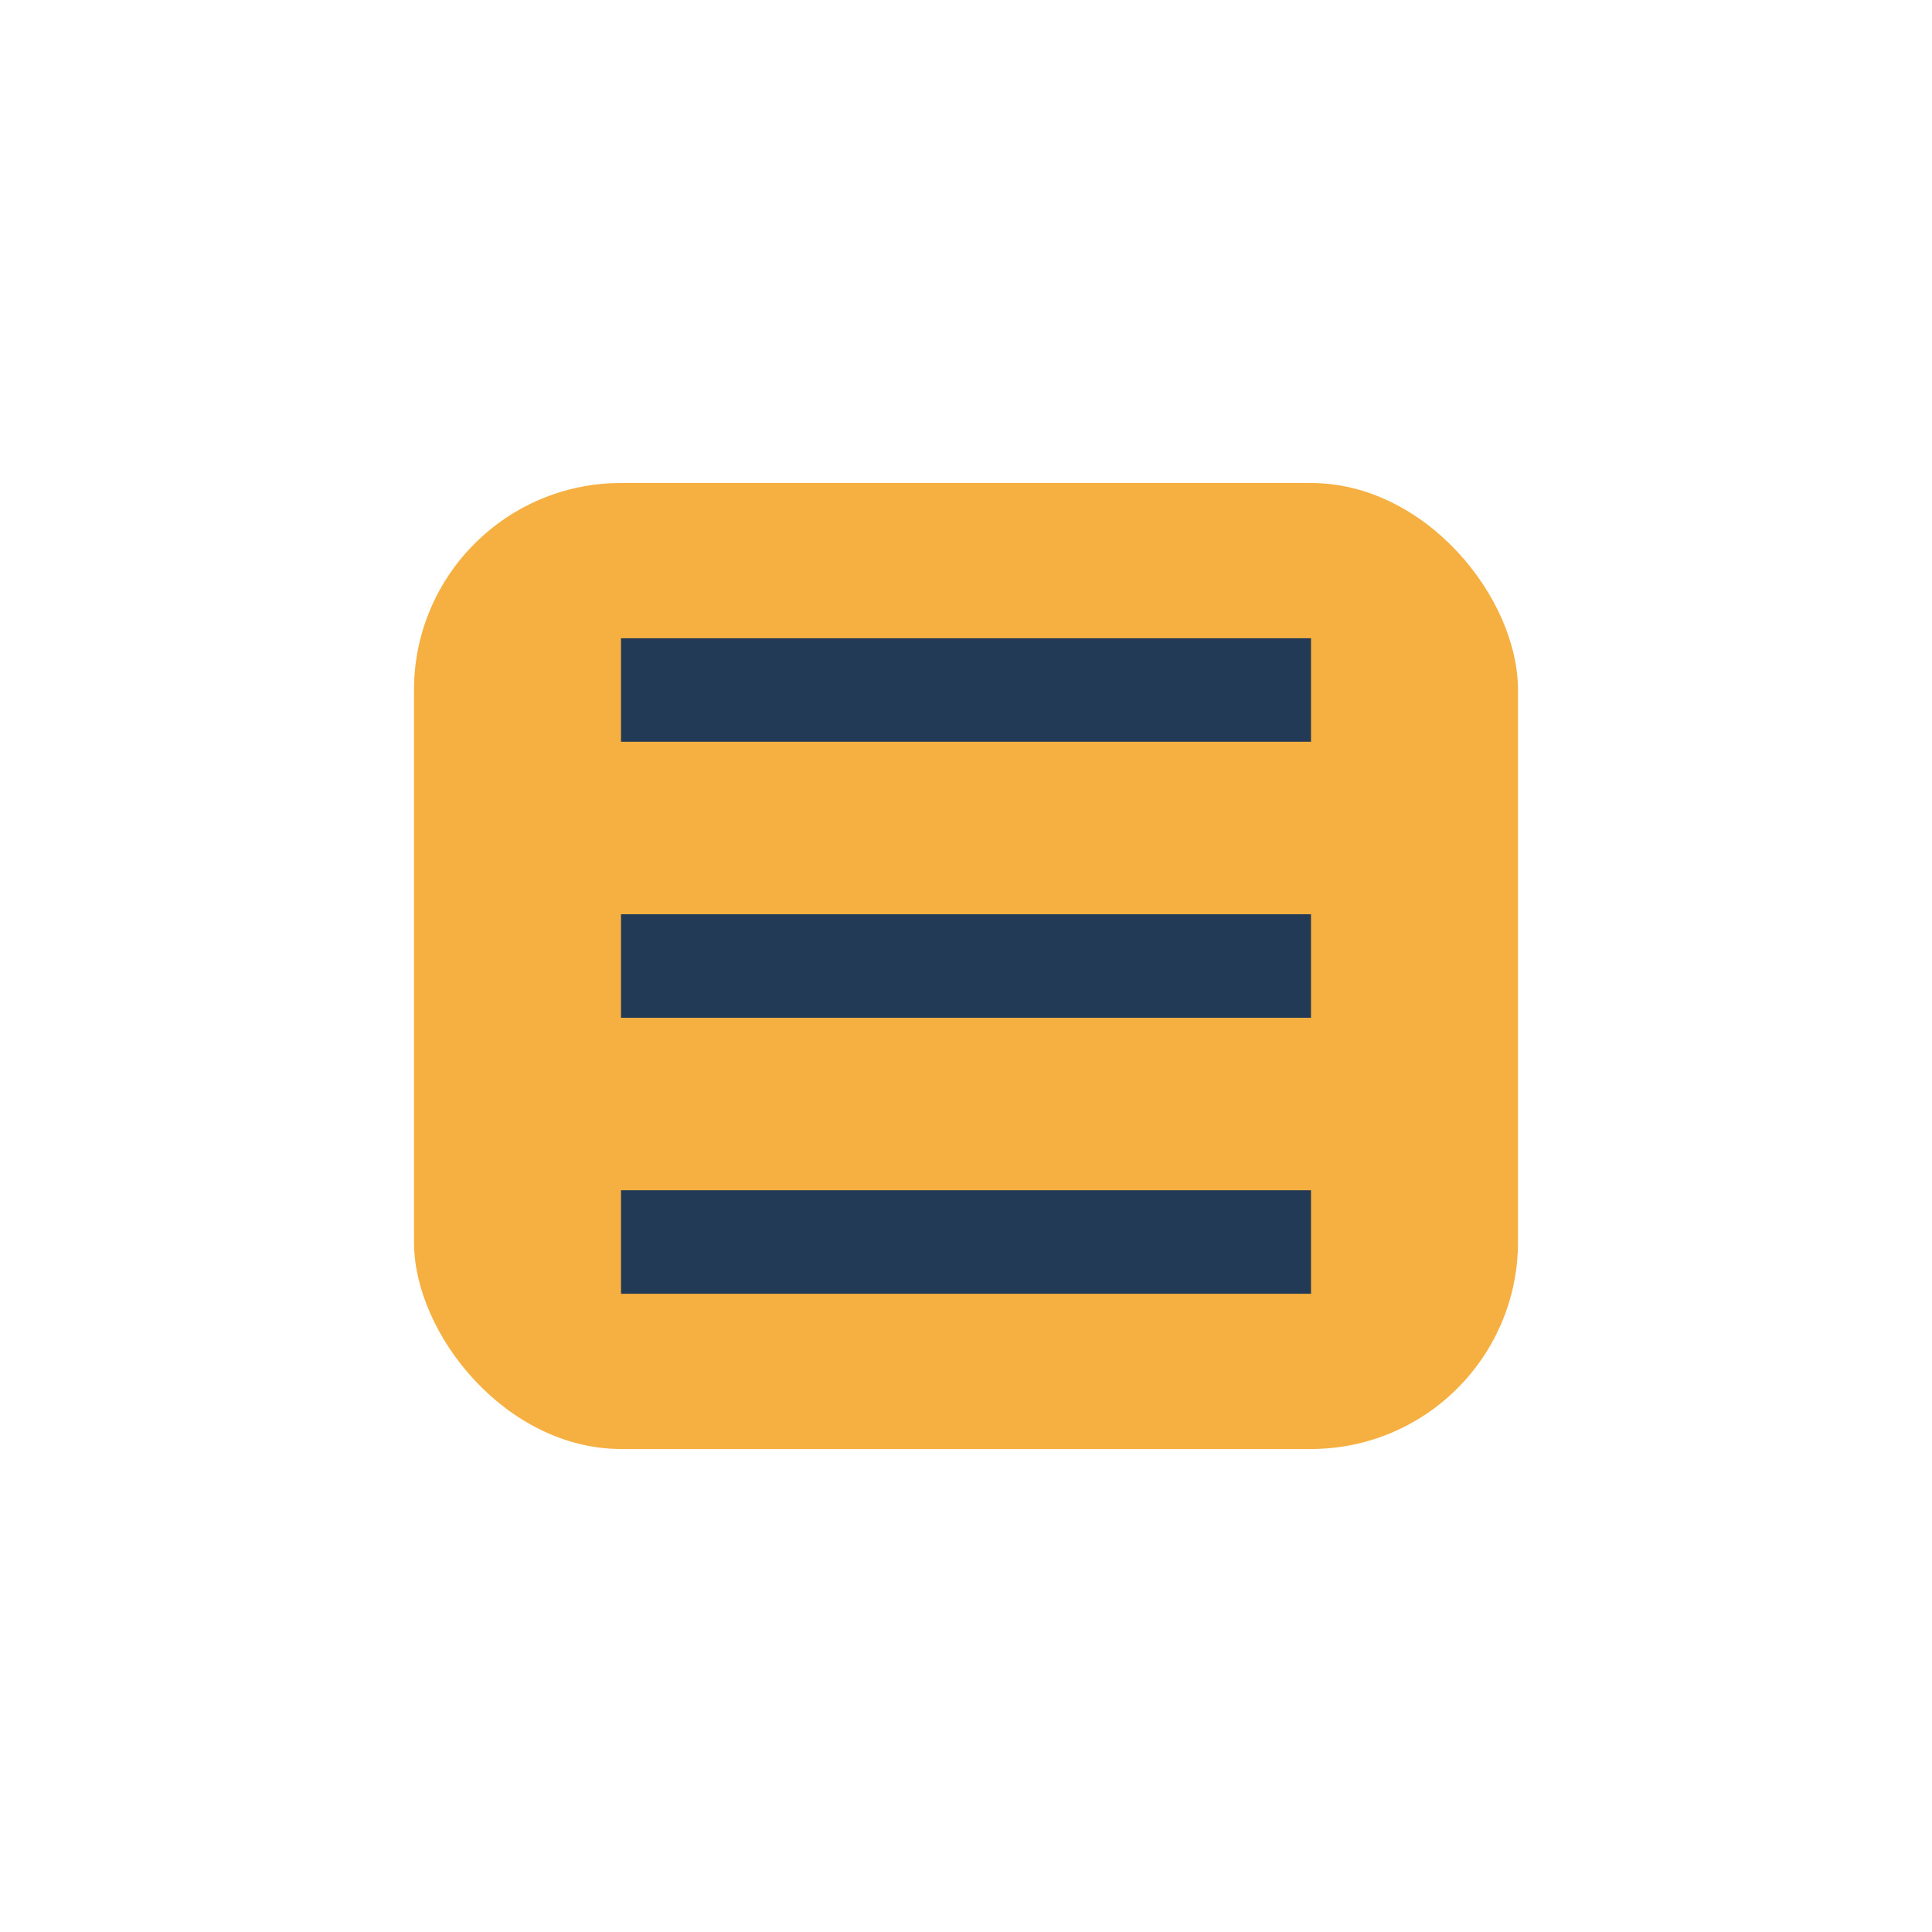
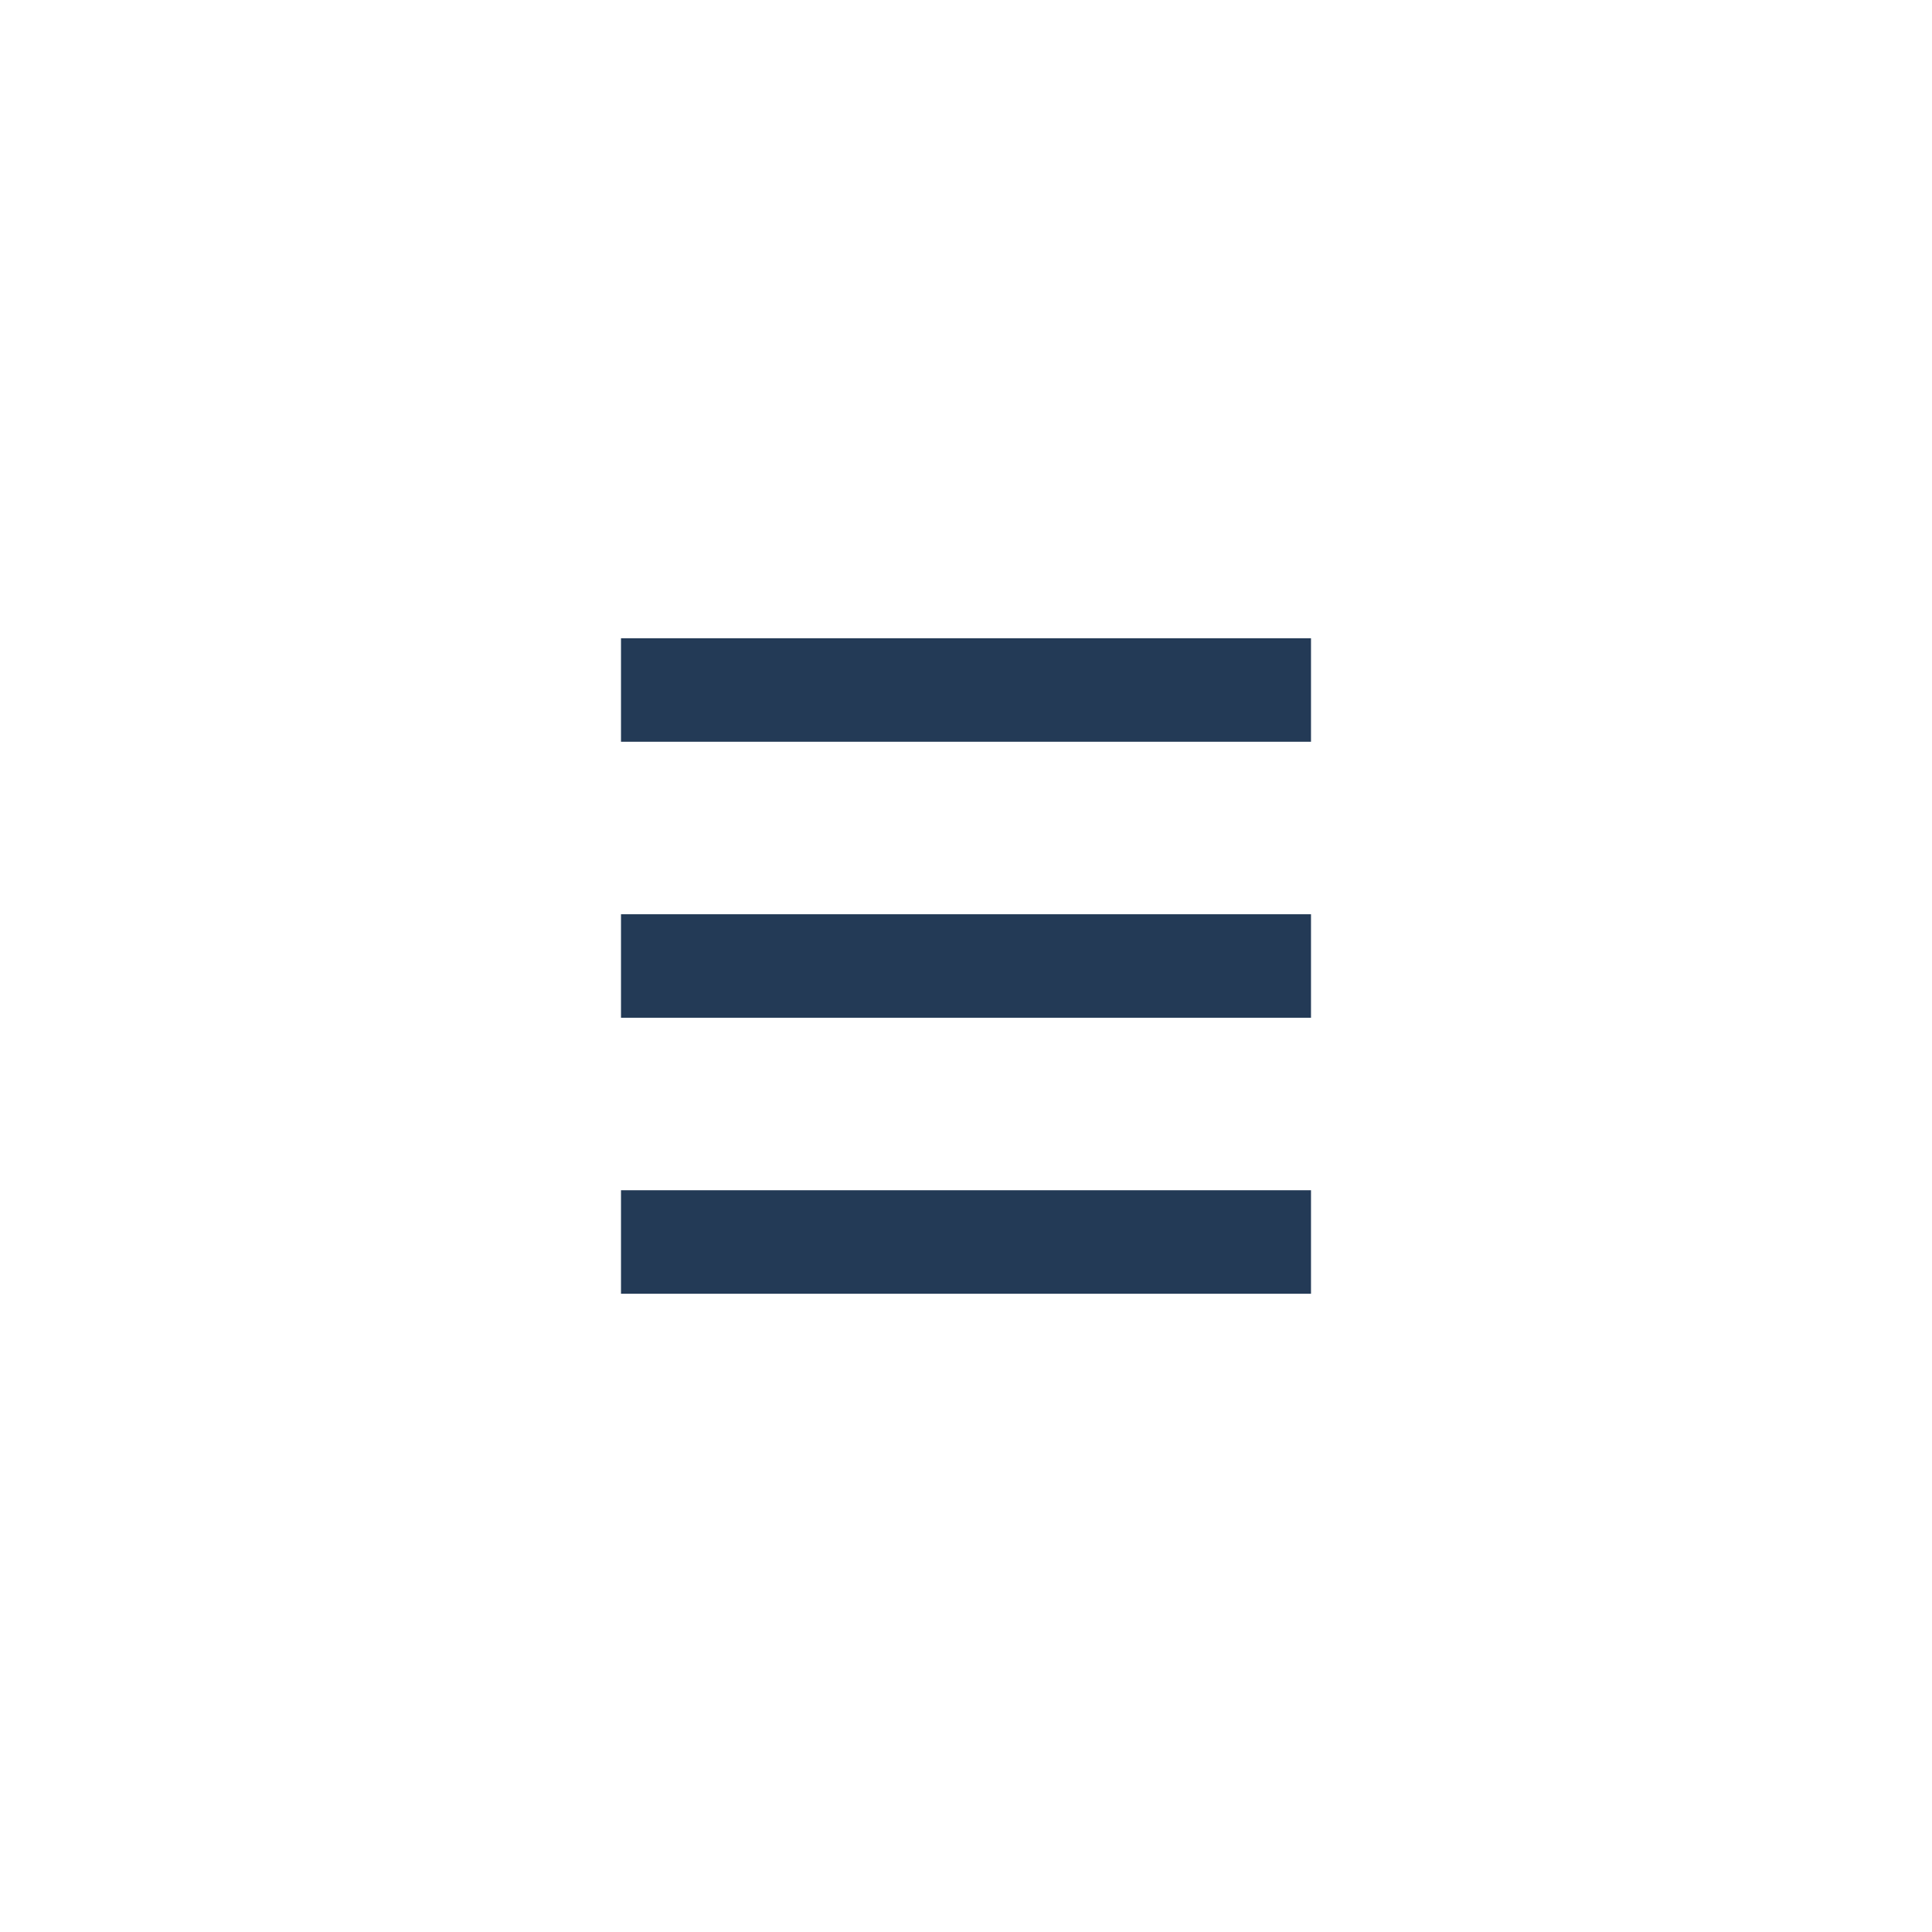
<svg xmlns="http://www.w3.org/2000/svg" width="28" height="28" viewBox="0 0 28 28">
-   <rect x="6" y="7" width="16" height="14" rx="3" fill="#F6B041" />
  <path d="M9 10h10M9 14h10M9 18h10" stroke="#233A56" stroke-width="1.5" />
</svg>